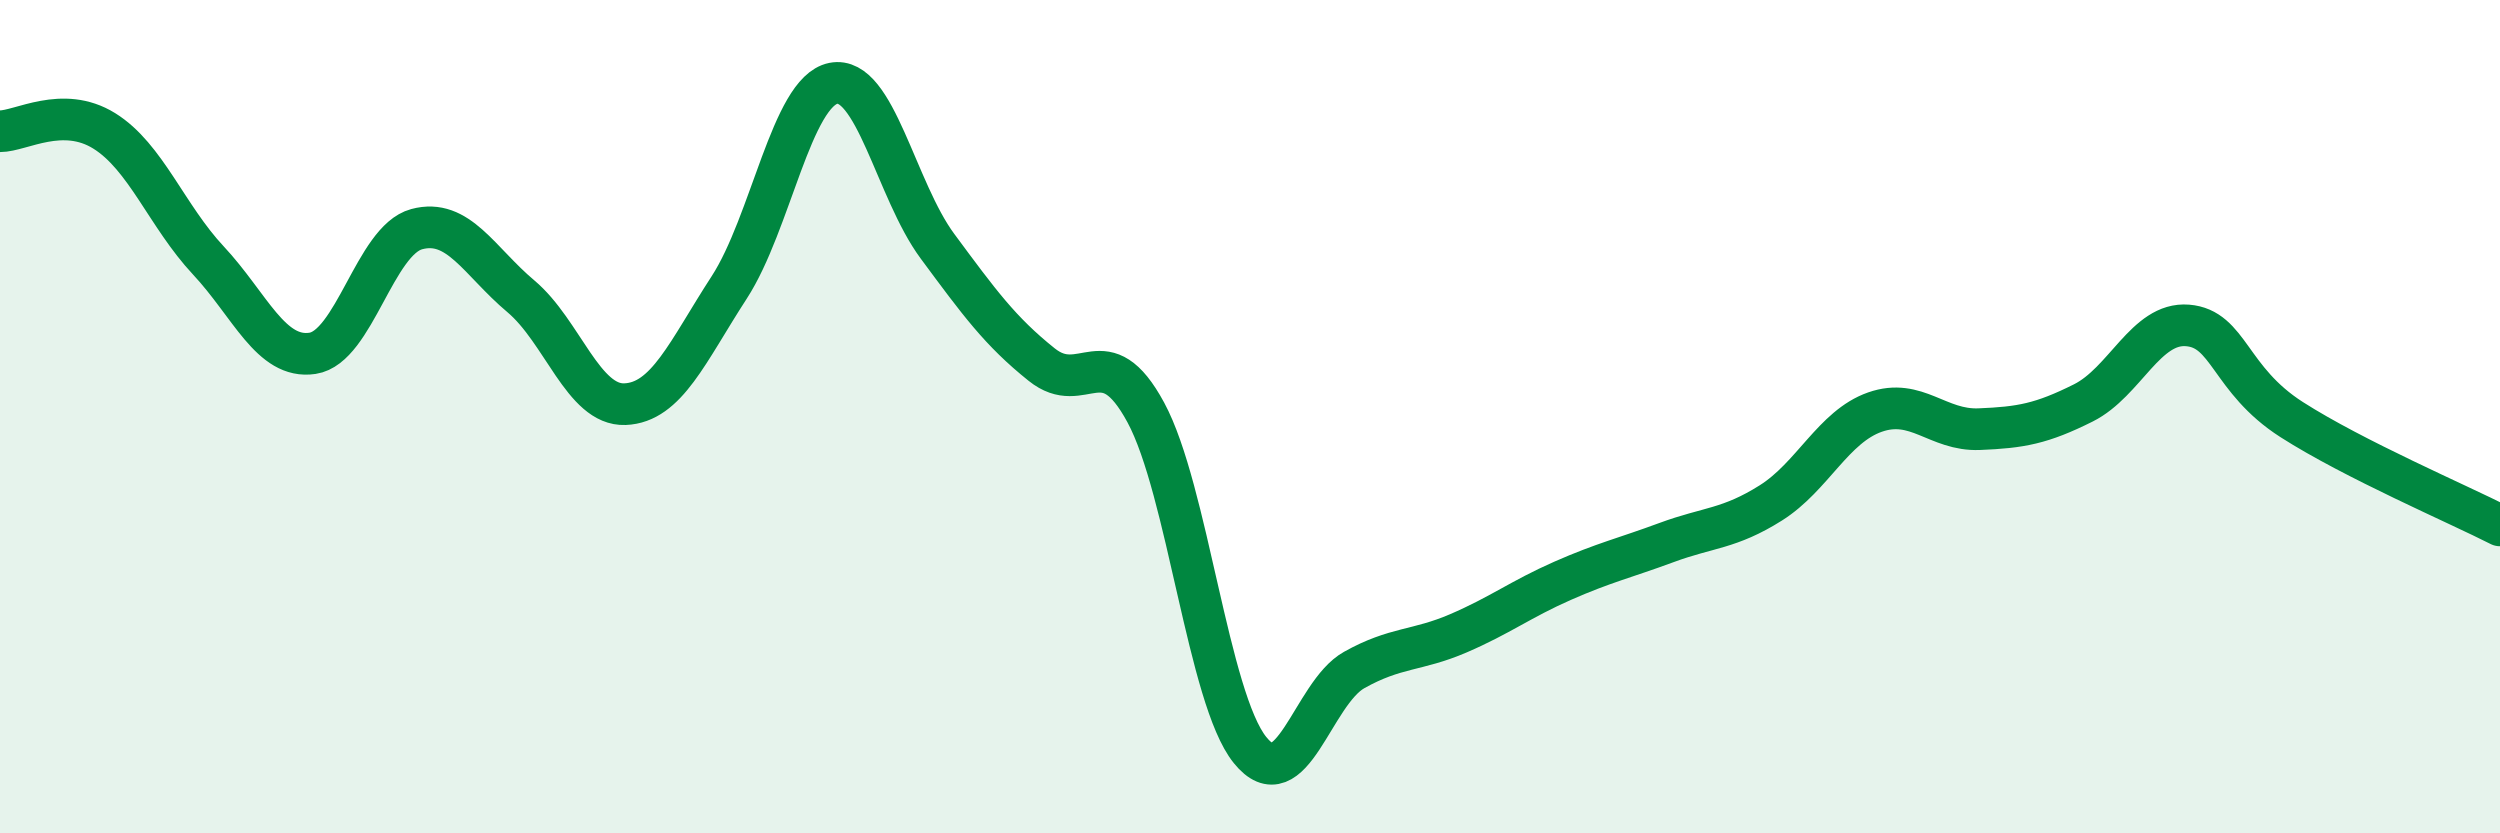
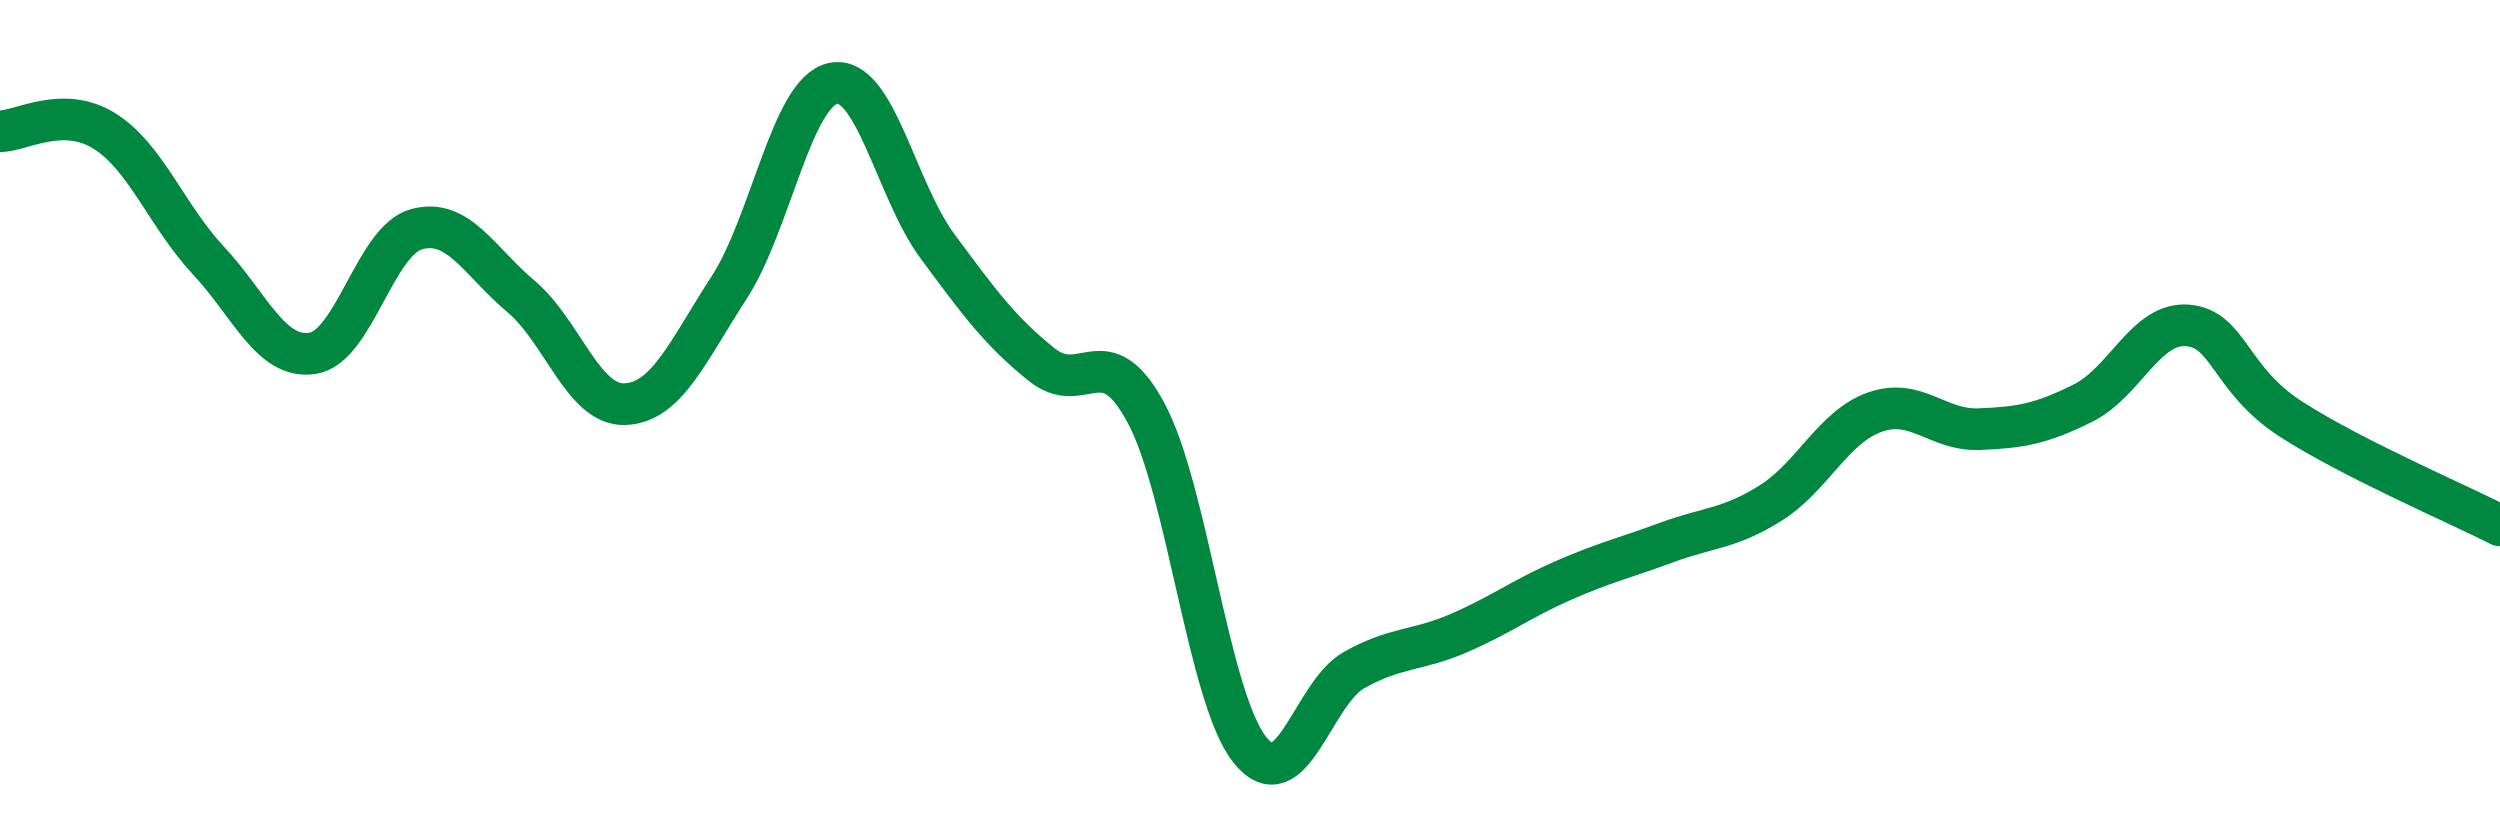
<svg xmlns="http://www.w3.org/2000/svg" width="60" height="20" viewBox="0 0 60 20">
-   <path d="M 0,3.15 C 0.5,3.15 1.5,2.52 2.5,3.14 C 3.5,3.76 4,5.18 5,6.25 C 6,7.32 6.5,8.63 7.5,8.48 C 8.5,8.33 9,5.77 10,5.5 C 11,5.23 11.5,6.27 12.5,7.11 C 13.5,7.95 14,9.74 15,9.7 C 16,9.66 16.5,8.44 17.5,6.9 C 18.5,5.36 19,2.2 20,2 C 21,1.8 21.5,4.56 22.5,5.91 C 23.5,7.26 24,7.95 25,8.75 C 26,9.55 26.5,8.05 27.5,9.9 C 28.5,11.75 29,16.76 30,18 C 31,19.24 31.5,16.64 32.5,16.08 C 33.5,15.52 34,15.63 35,15.2 C 36,14.77 36.5,14.38 37.5,13.94 C 38.5,13.5 39,13.39 40,13.02 C 41,12.65 41.5,12.7 42.5,12.07 C 43.5,11.44 44,10.24 45,9.89 C 46,9.54 46.5,10.34 47.5,10.3 C 48.5,10.26 49,10.17 50,9.67 C 51,9.17 51.5,7.73 52.5,7.81 C 53.5,7.89 53.5,9.11 55,10.07 C 56.5,11.03 59,12.1 60,12.61L60 20L0 20Z" fill="#008740" opacity="0.1" stroke-linecap="round" stroke-linejoin="round" />
  <path d="M 0,3.15 C 0.5,3.15 1.5,2.52 2.5,3.14 C 3.5,3.76 4,5.18 5,6.25 C 6,7.32 6.5,8.63 7.5,8.48 C 8.5,8.33 9,5.77 10,5.5 C 11,5.23 11.5,6.27 12.5,7.11 C 13.5,7.95 14,9.74 15,9.7 C 16,9.66 16.5,8.44 17.5,6.9 C 18.5,5.36 19,2.2 20,2 C 21,1.8 21.5,4.56 22.5,5.91 C 23.5,7.26 24,7.95 25,8.75 C 26,9.55 26.5,8.05 27.5,9.9 C 28.5,11.75 29,16.76 30,18 C 31,19.24 31.5,16.64 32.5,16.08 C 33.5,15.52 34,15.63 35,15.2 C 36,14.77 36.5,14.38 37.5,13.94 C 38.5,13.5 39,13.39 40,13.02 C 41,12.65 41.5,12.7 42.5,12.07 C 43.5,11.44 44,10.24 45,9.89 C 46,9.54 46.5,10.34 47.5,10.3 C 48.5,10.26 49,10.17 50,9.67 C 51,9.17 51.5,7.73 52.5,7.81 C 53.5,7.89 53.5,9.11 55,10.07 C 56.5,11.03 59,12.1 60,12.61" stroke="#008740" stroke-width="1" fill="none" stroke-linecap="round" stroke-linejoin="round" />
</svg>